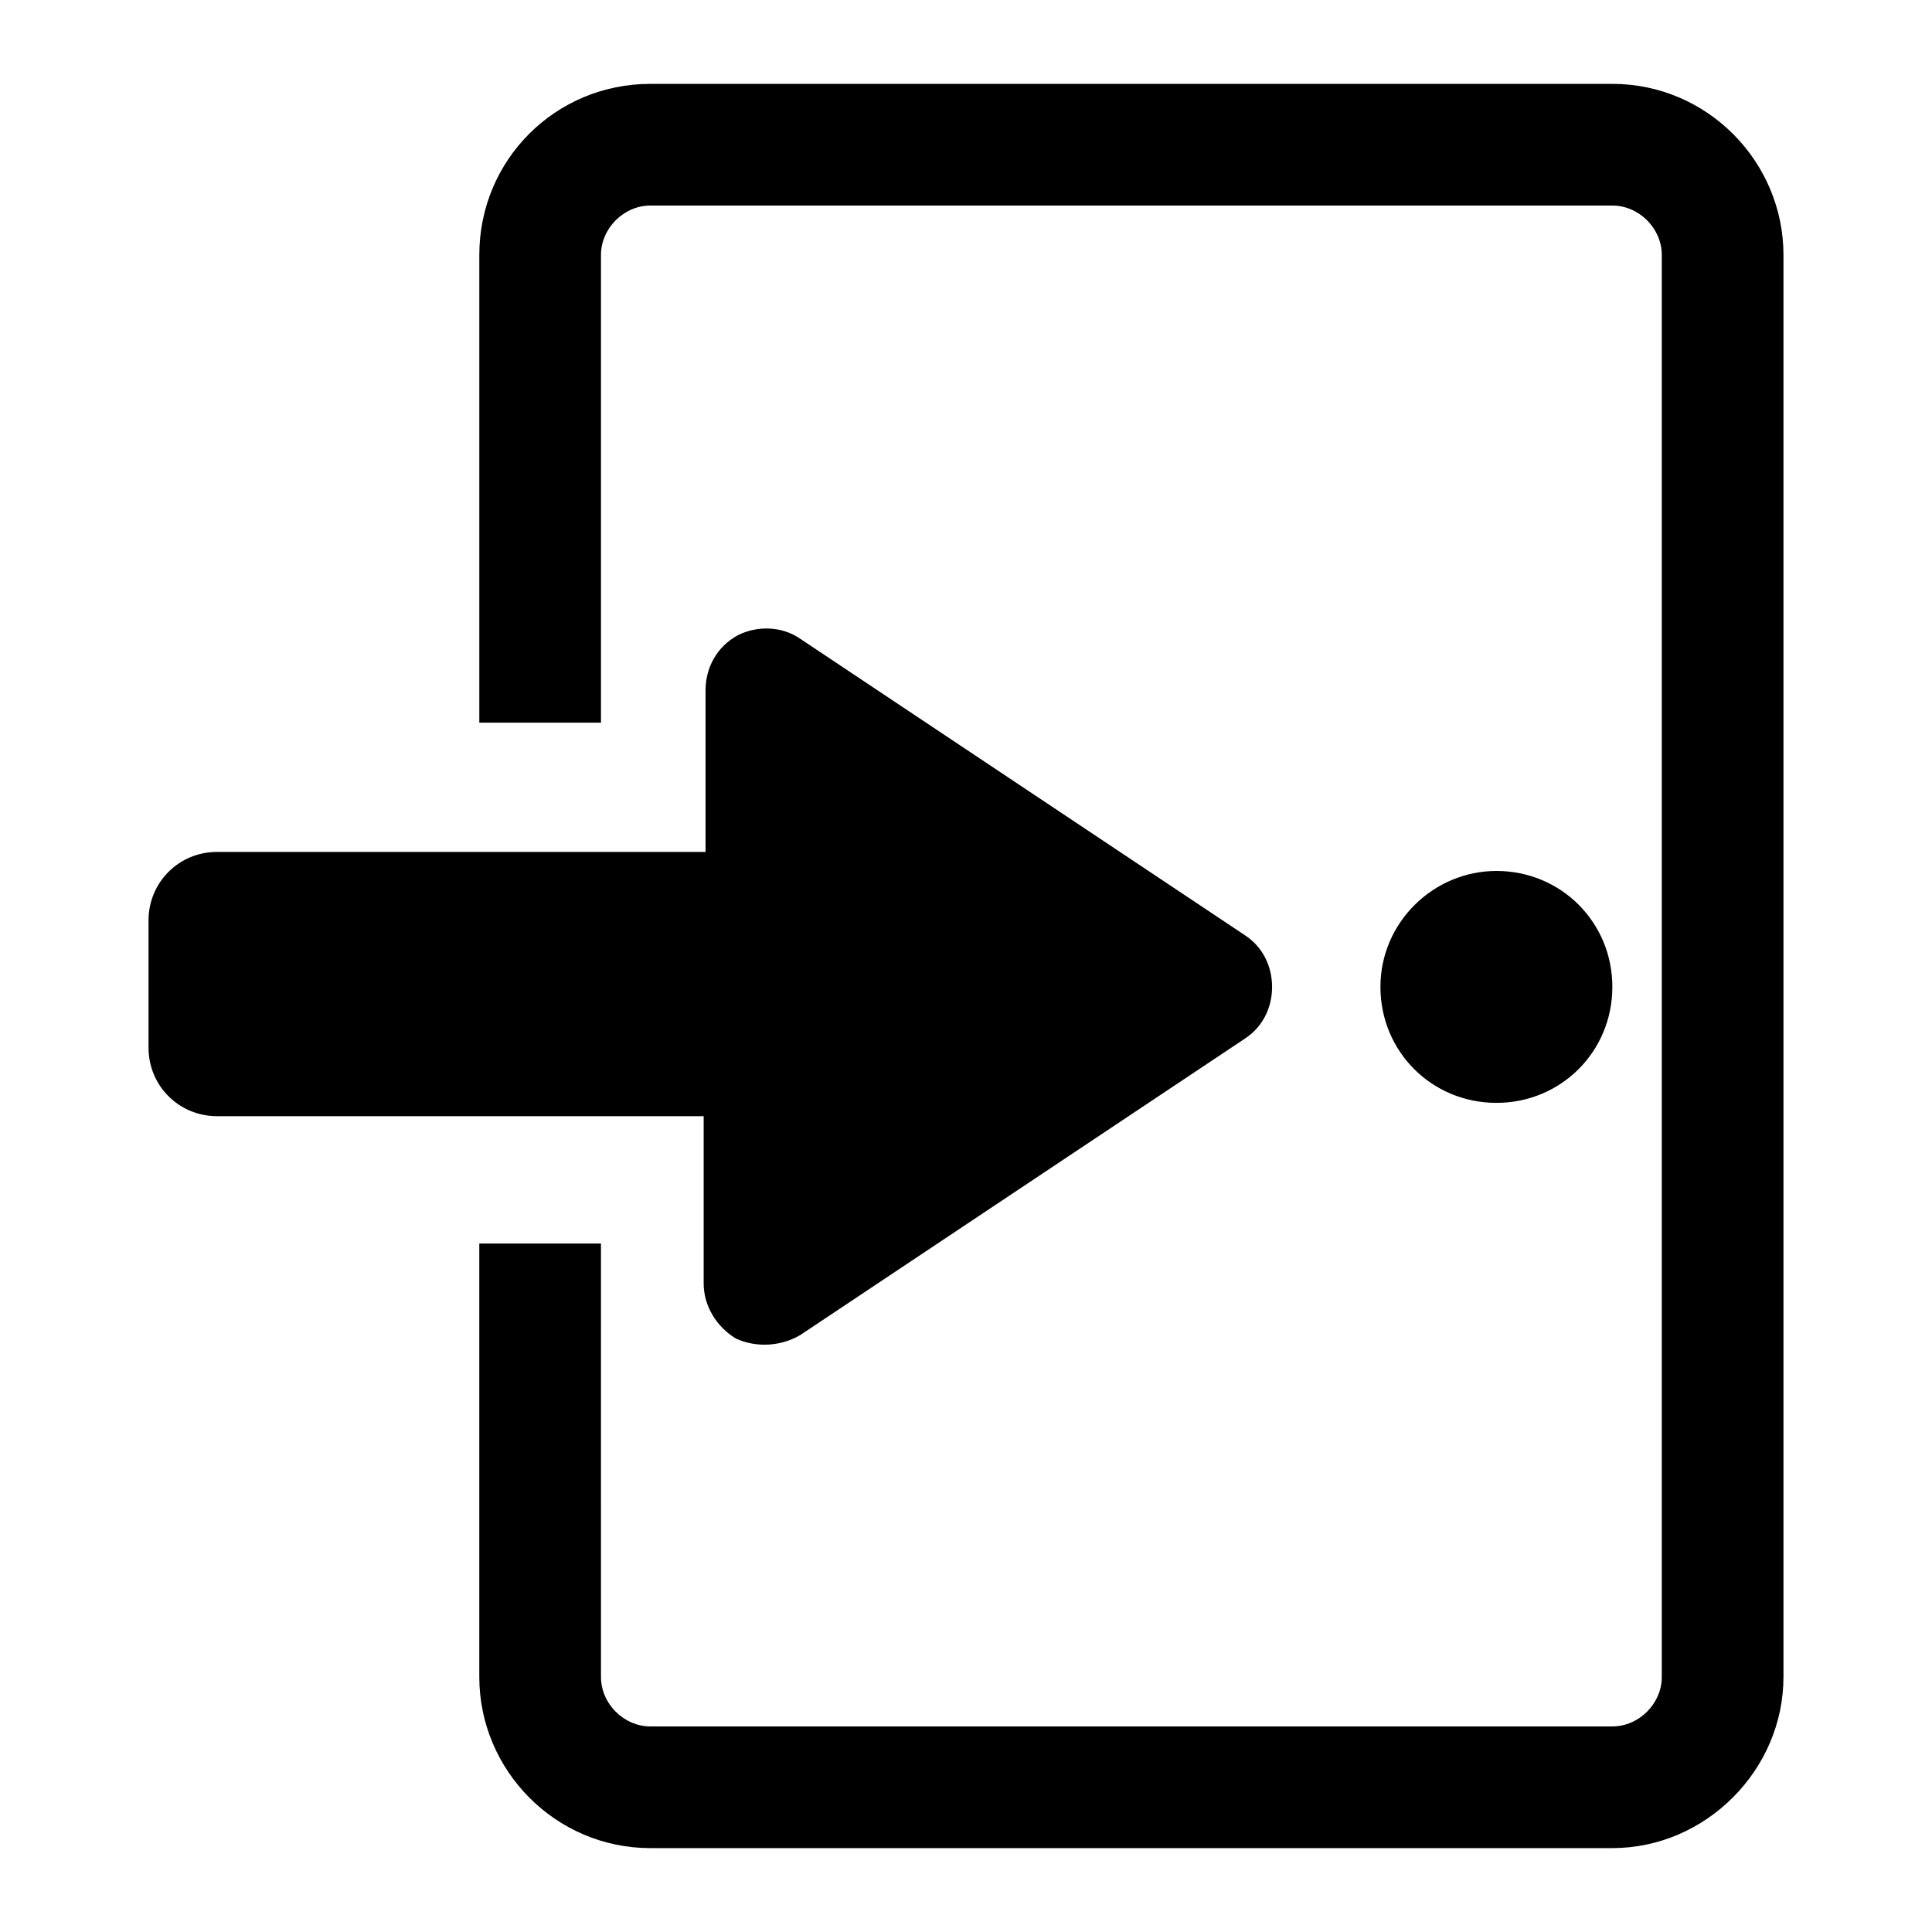
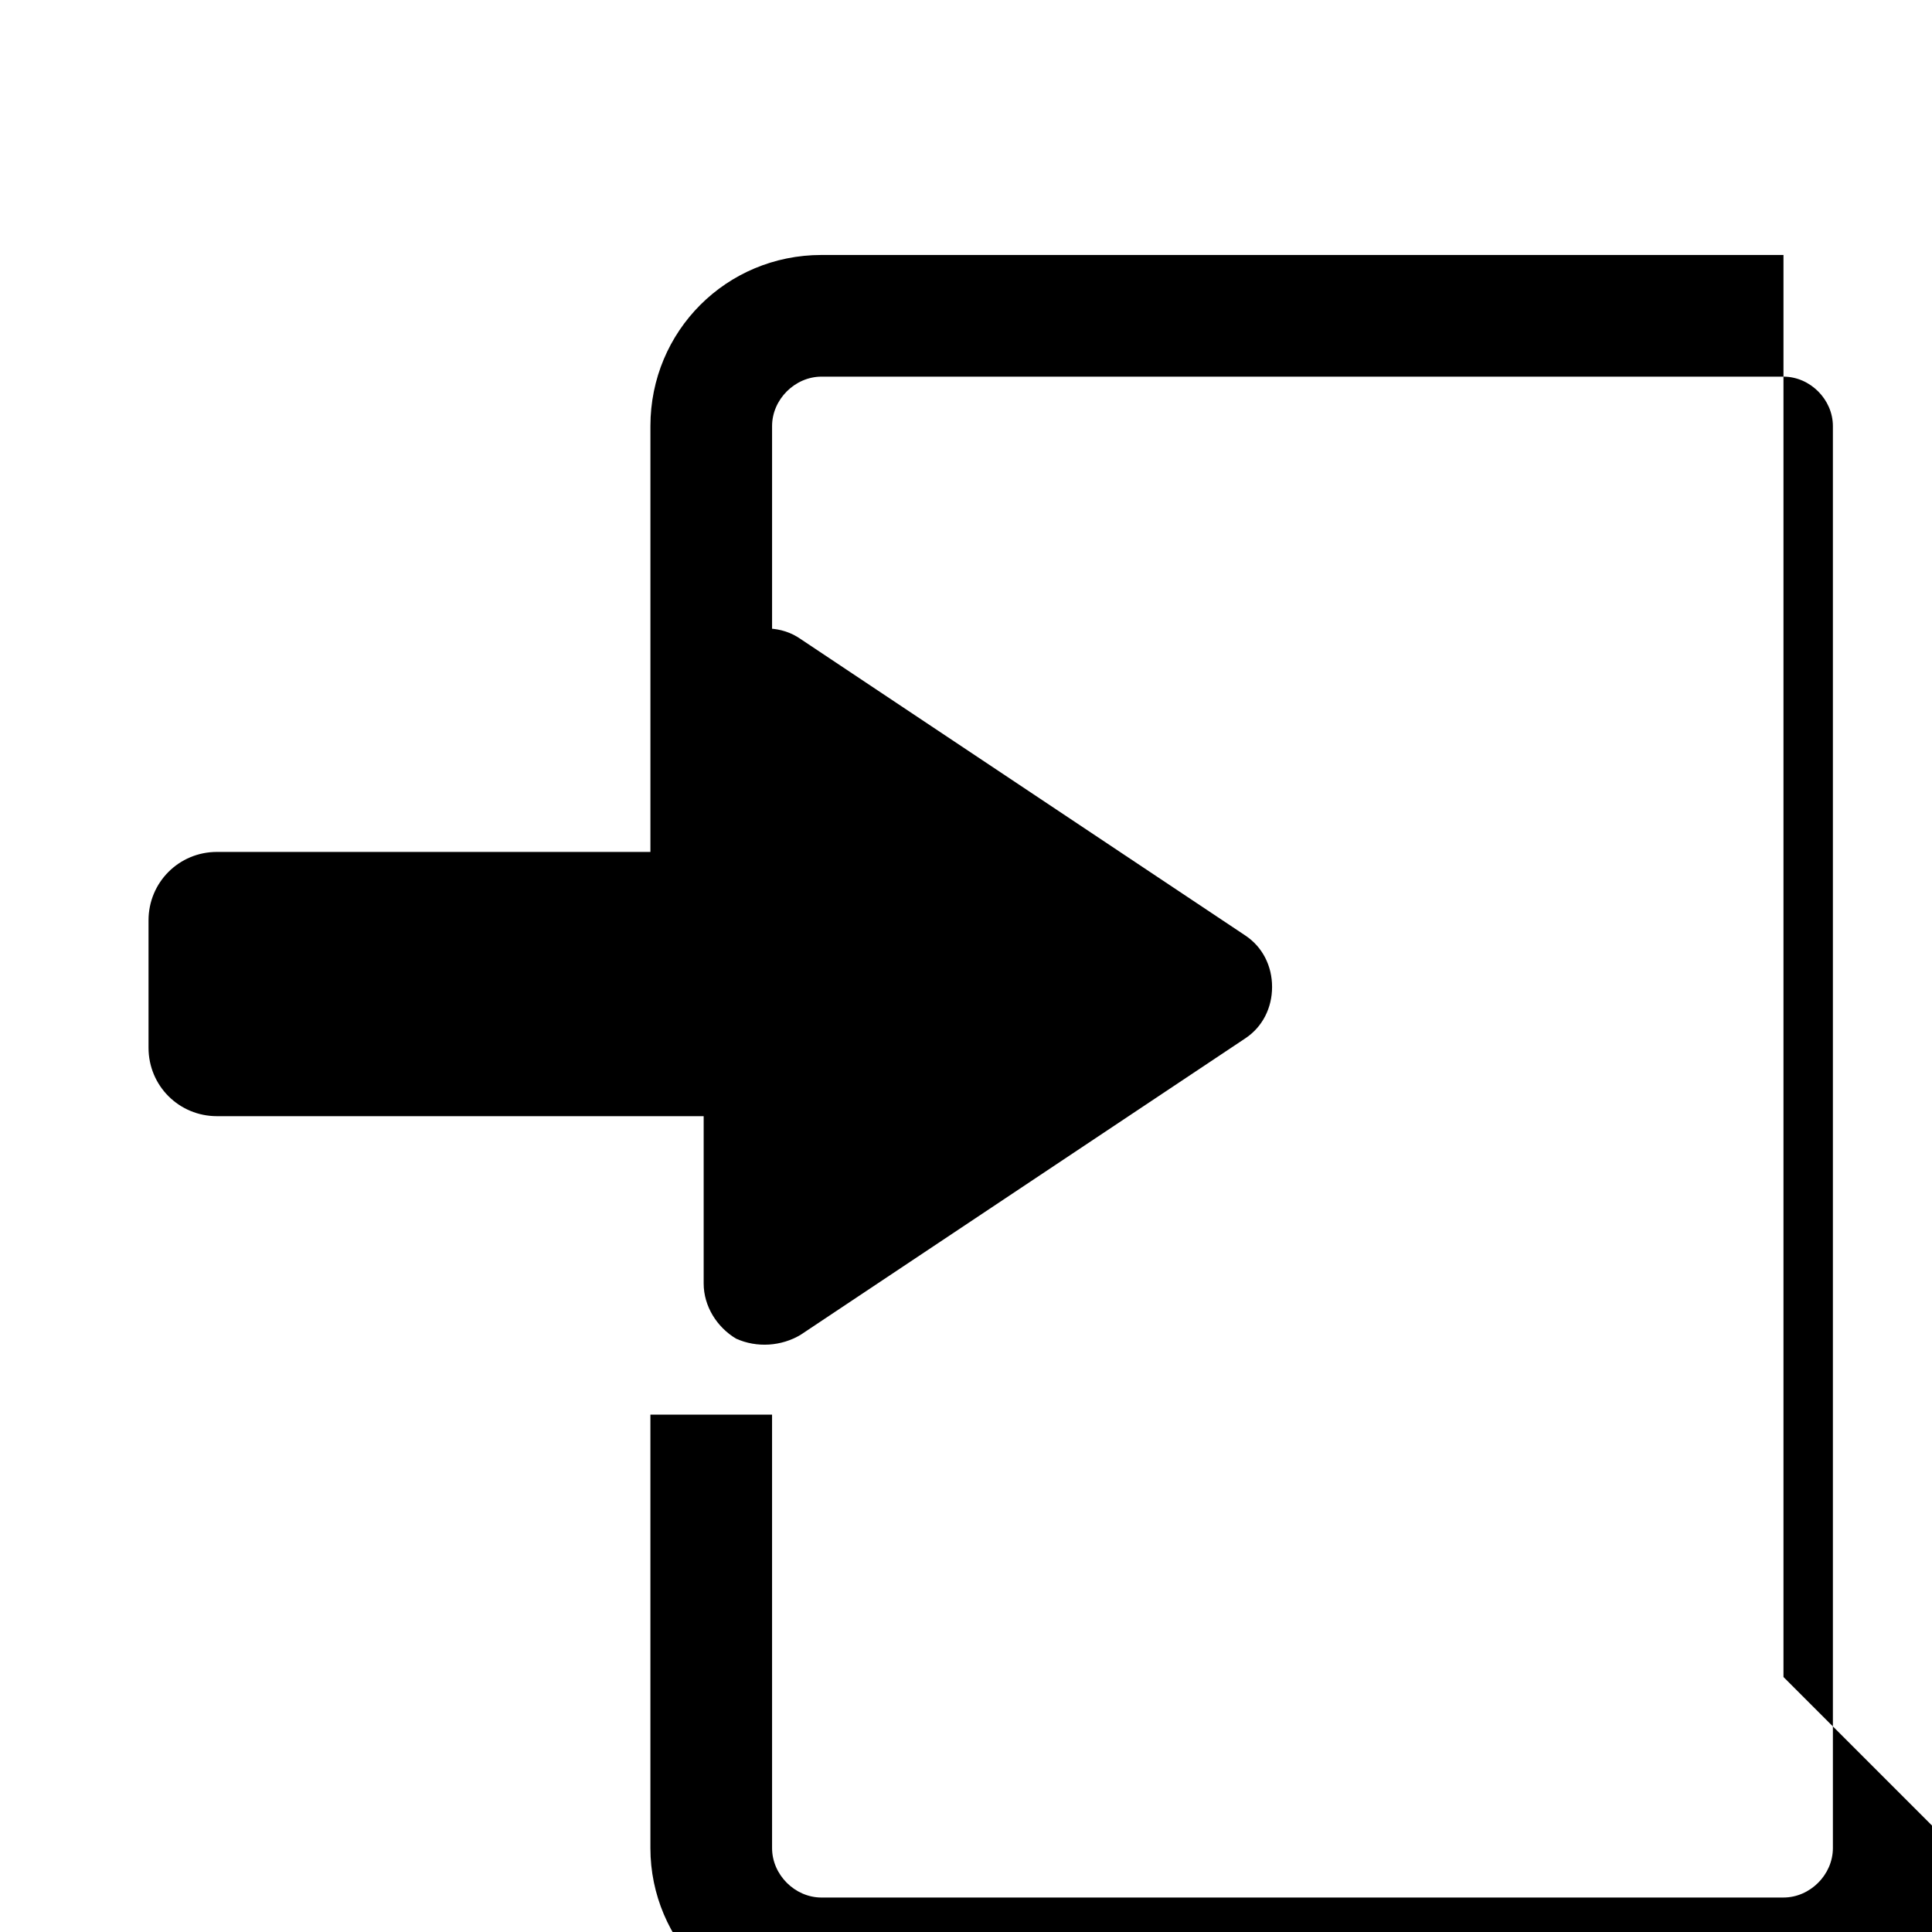
<svg xmlns="http://www.w3.org/2000/svg" fill="#000000" width="800px" height="800px" version="1.1" viewBox="144 144 512 512">
  <g>
-     <path d="m509.83 405.54c0 17.129 13.602 30.73 30.73 30.73s30.73-13.602 30.73-30.73c0-17.129-13.602-30.73-30.73-30.73-16.621 0-30.73 13.602-30.73 30.73z" />
-     <path d="m616.64 588.42v-376.85c0-24.688-20.152-45.344-45.344-45.344h-254.93c-25.191 0-45.344 20.152-45.344 45.344v123.94h32.242v-123.94c0-7.055 6.047-13.098 13.098-13.098h254.93c7.055 0 13.098 6.047 13.098 13.098v376.85c0 7.055-6.047 13.098-13.098 13.098l-254.93 0.004c-7.055 0-13.098-6.047-13.098-13.098l-0.004-114.87h-32.242v114.87c0 24.688 20.152 45.344 45.344 45.344h254.93c24.688 0 45.344-20.656 45.344-45.344z" />
+     <path d="m616.64 588.42v-376.85h-254.93c-25.191 0-45.344 20.152-45.344 45.344v123.94h32.242v-123.94c0-7.055 6.047-13.098 13.098-13.098h254.93c7.055 0 13.098 6.047 13.098 13.098v376.85c0 7.055-6.047 13.098-13.098 13.098l-254.93 0.004c-7.055 0-13.098-6.047-13.098-13.098l-0.004-114.87h-32.242v114.87c0 24.688 20.152 45.344 45.344 45.344h254.93c24.688 0 45.344-20.656 45.344-45.344z" />
    <path d="m356.17 497.74 117.89-78.594c4.535-3.023 7.055-8.062 7.055-13.602 0-5.543-2.519-10.578-7.055-13.602l-117.89-78.598c-5.039-3.527-11.586-3.527-16.625-1.008-5.543 3.023-8.566 8.566-8.566 14.609v42.824h-129.48c-10.078 0-18.137 8.062-18.137 18.137v33.754c0 10.078 8.062 18.137 18.137 18.137h128.98v44.336c0 6.047 3.527 11.586 8.566 14.609 5.539 2.523 12.09 2.019 17.129-1.004z" />
  </g>
</svg>